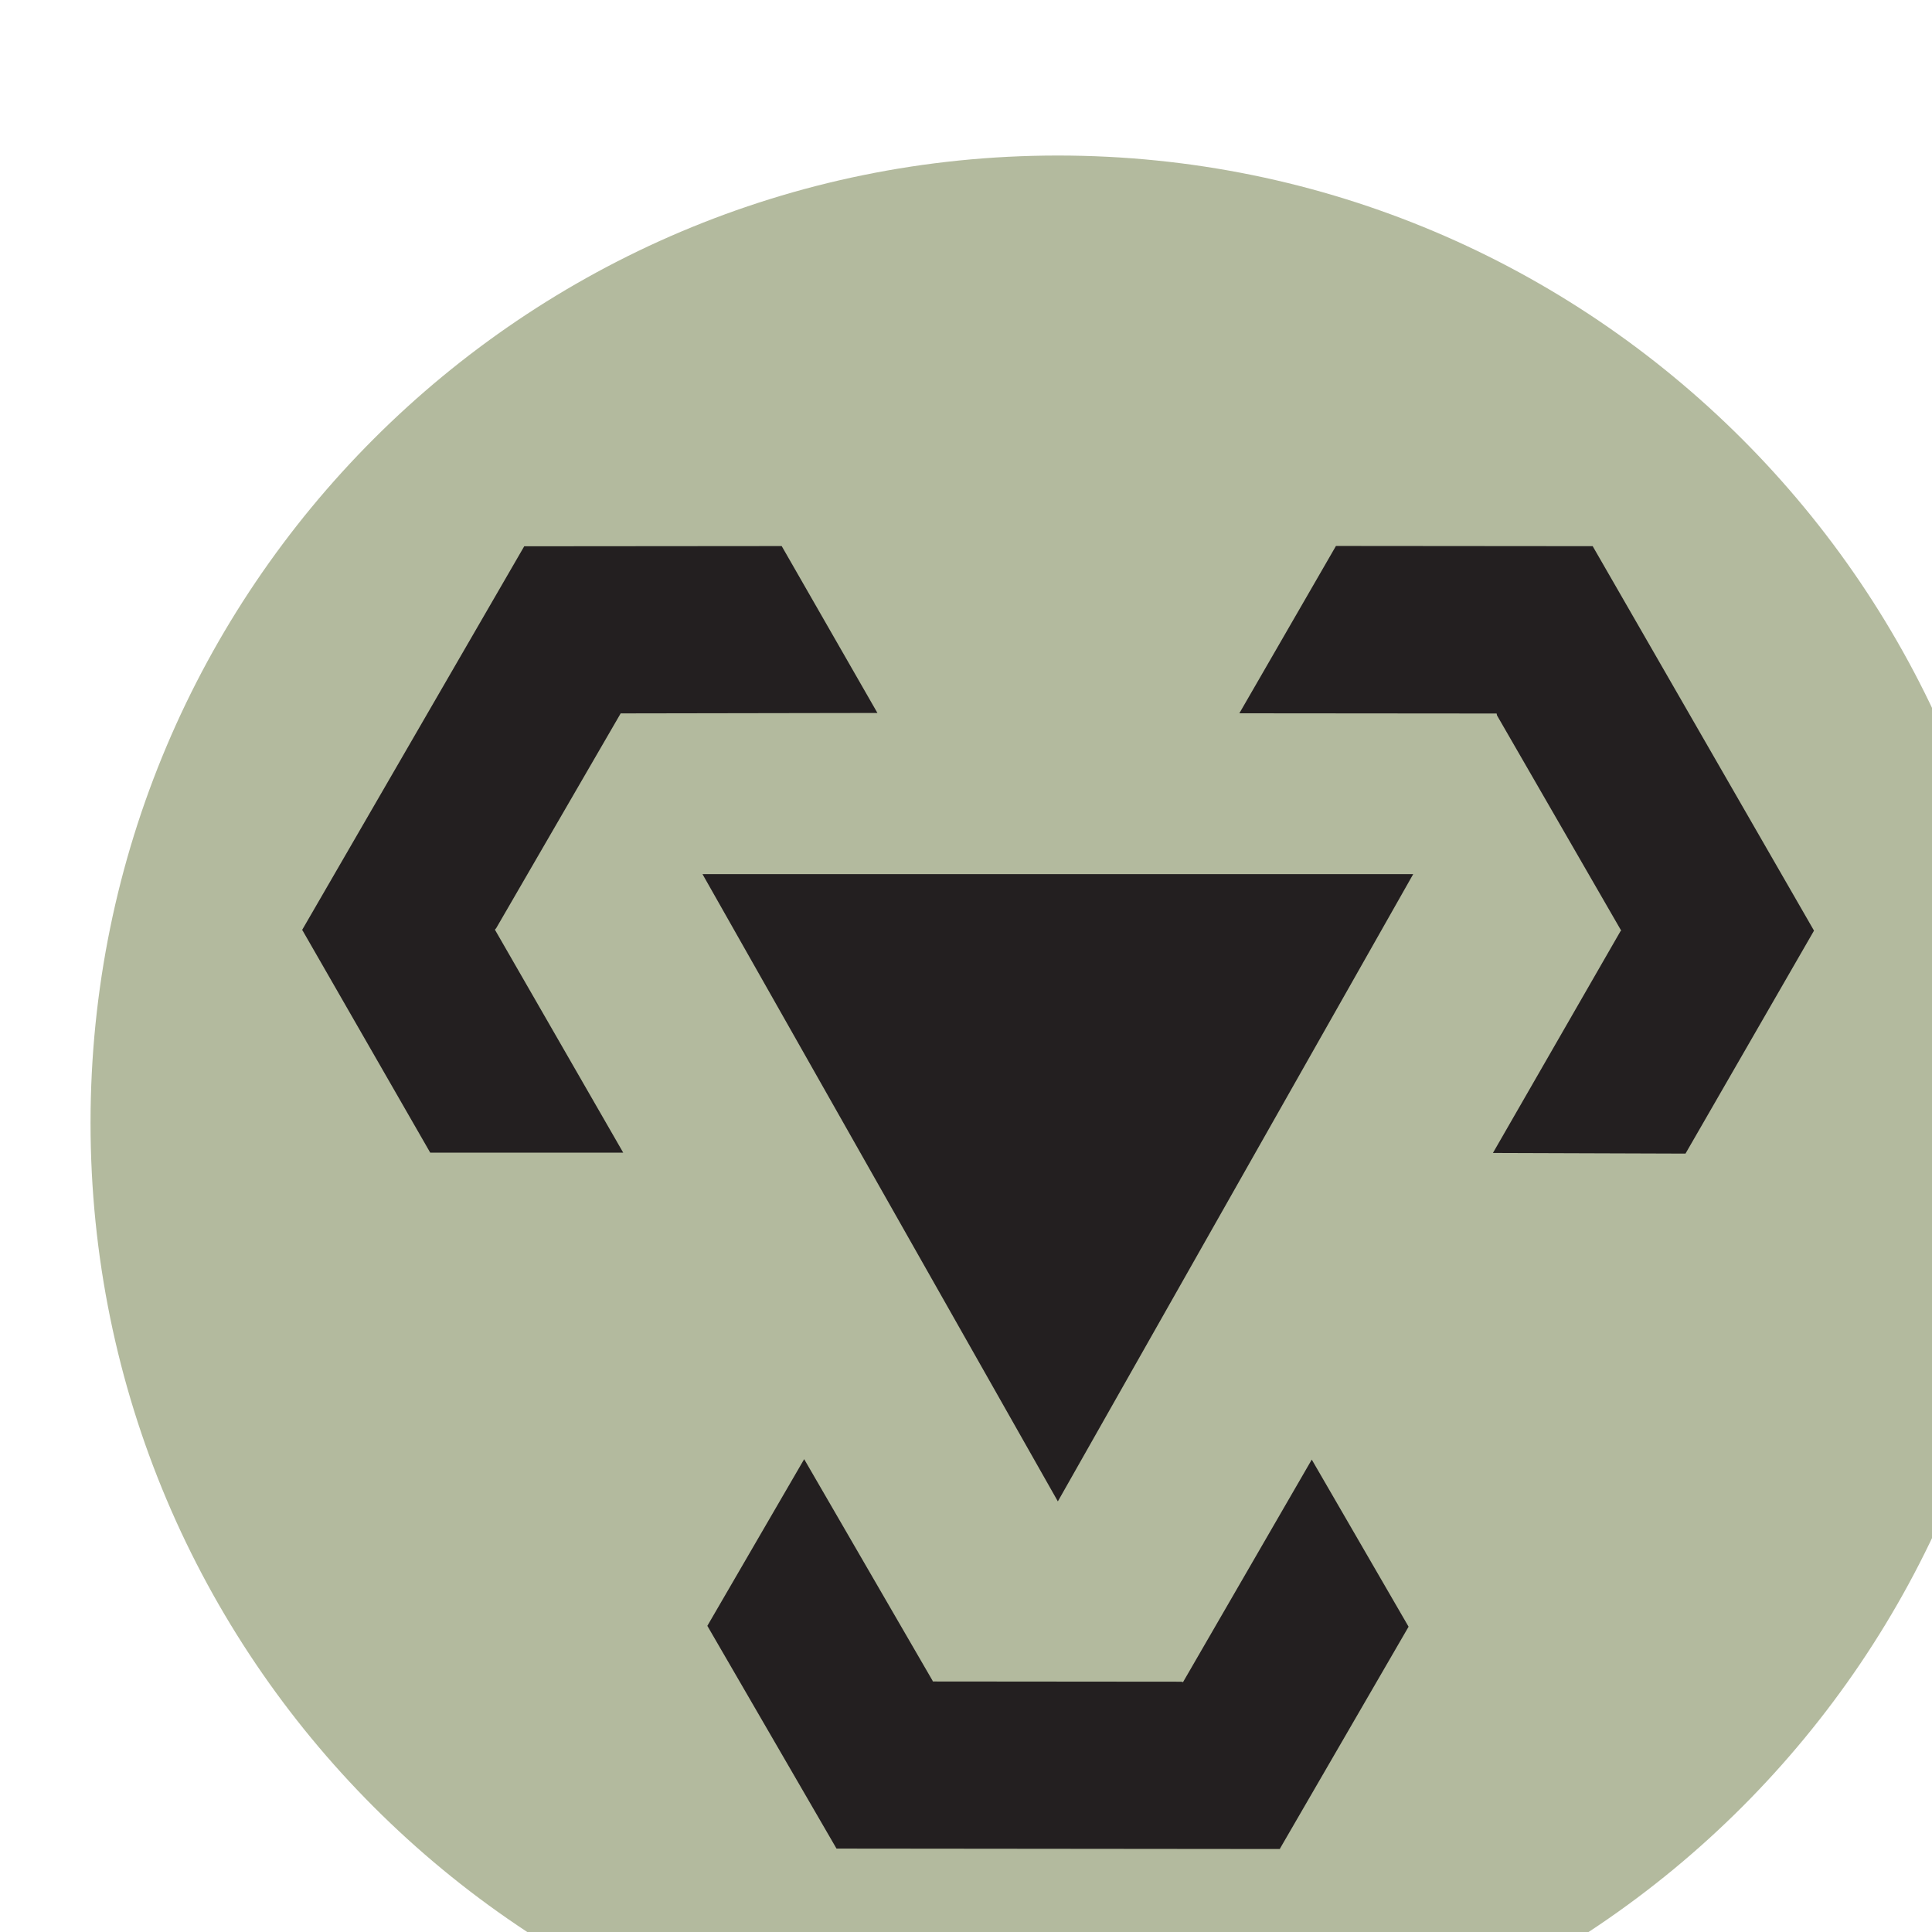
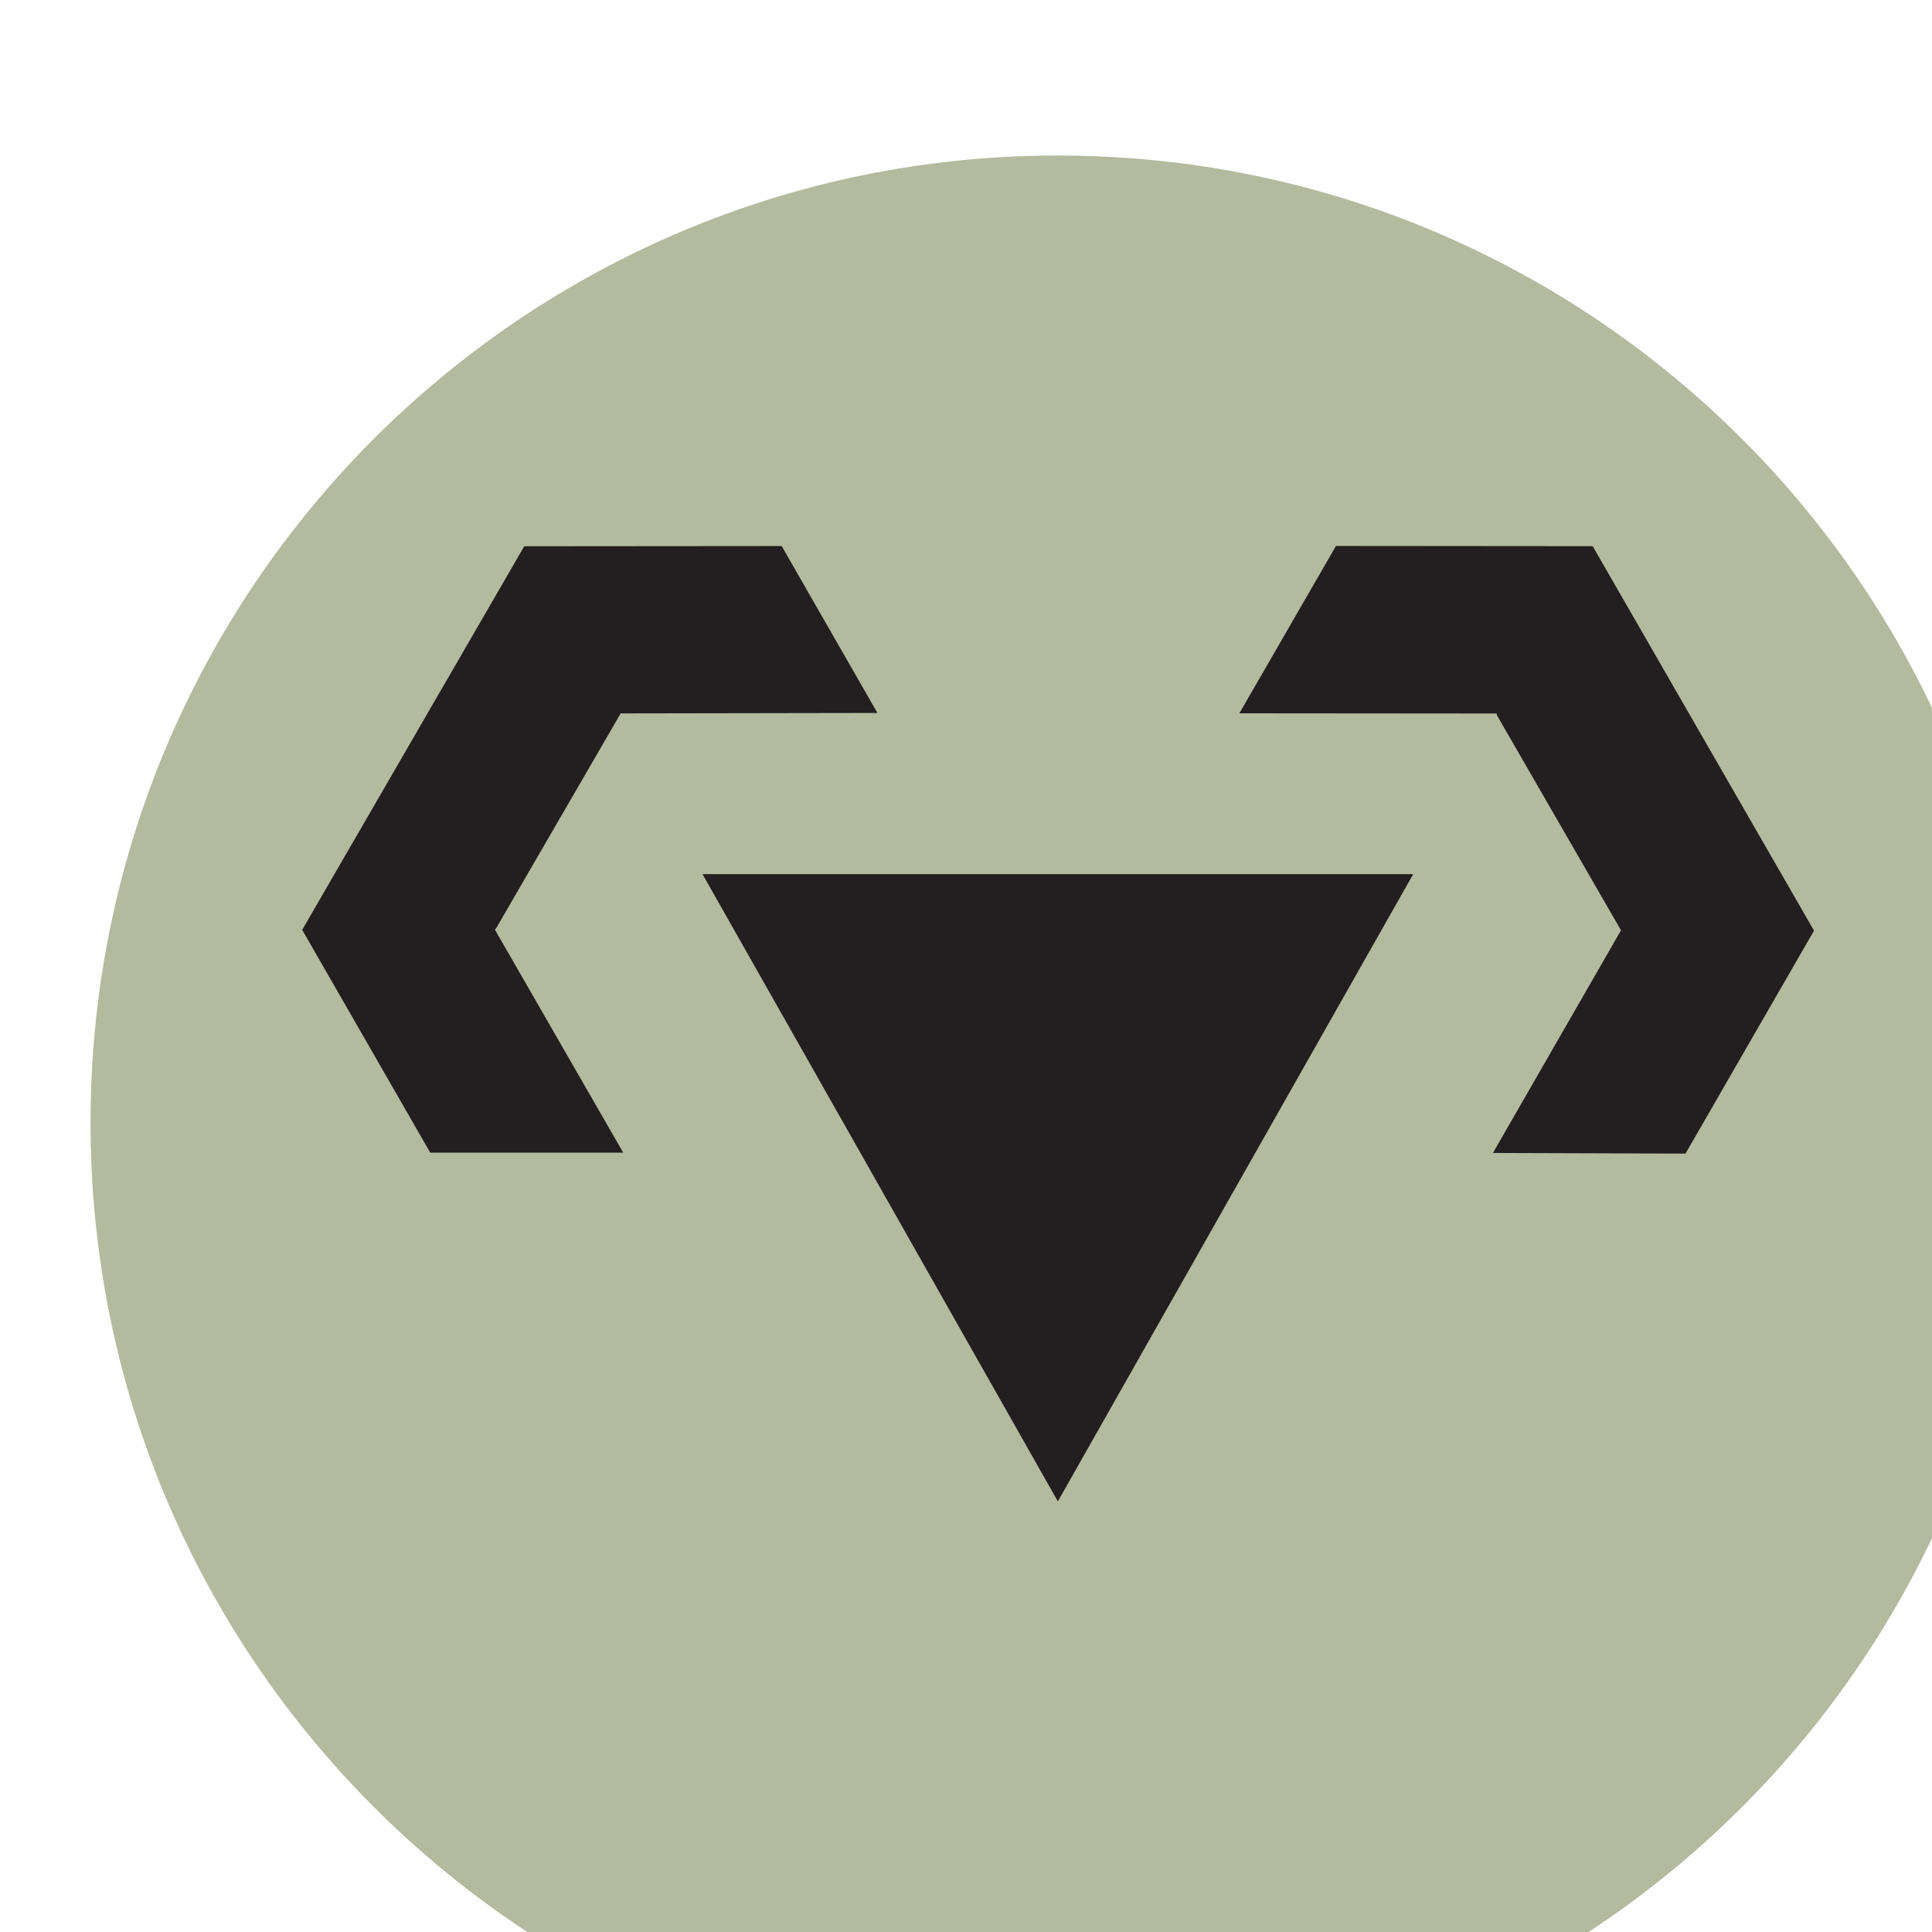
<svg xmlns="http://www.w3.org/2000/svg" xmlns:ns1="http://sodipodi.sourceforge.net/DTD/sodipodi-0.dtd" xmlns:ns2="http://www.inkscape.org/namespaces/inkscape" width="3.165mm" height="3.165mm" viewBox="0 0 3.165 3.165" version="1.1" id="svg1" xml:space="preserve">
  <ns1:namedview id="namedview1" pagecolor="#ffffff" bordercolor="#000000" borderopacity="0.25" ns2:showpageshadow="2" ns2:pageopacity="0.0" ns2:pagecheckerboard="0" ns2:deskcolor="#d1d1d1" ns2:document-units="mm">
    <ns2:page x="-5.7792172e-06" y="5.9237991e-06" width="3.165" height="3.165" id="page3" margin="0" bleed="0" />
  </ns1:namedview>
  <defs id="defs1">
    <clipPath clipPathUnits="userSpaceOnUse" id="clipPath115">
      <path d="m 266.575,256.987 c 0,-2.478 2.008,-4.487 4.486,-4.487 v 0 c 2.479,0 4.487,2.009 4.487,4.487 v 0 c 0,2.478 -2.008,4.486 -4.487,4.486 v 0 c -2.478,0 -4.486,-2.008 -4.486,-4.486" transform="translate(-271.061,-261.473)" id="path115" />
    </clipPath>
    <clipPath clipPathUnits="userSpaceOnUse" id="clipPath117">
      <path d="m 266.575,256.987 c 0,-2.478 2.008,-4.487 4.486,-4.487 v 0 c 2.479,0 4.487,2.009 4.487,4.487 v 0 c 0,2.478 -2.008,4.486 -4.487,4.486 v 0 c -2.478,0 -4.486,-2.008 -4.486,-4.486" transform="translate(-268.151,-256.85)" id="path117" />
    </clipPath>
    <clipPath clipPathUnits="userSpaceOnUse" id="clipPath119">
      <path d="m 266.575,256.987 c 0,-2.478 2.008,-4.487 4.486,-4.487 v 0 c 2.479,0 4.487,2.009 4.487,4.487 v 0 c 0,2.478 -2.008,4.486 -4.487,4.486 v 0 c -2.478,0 -4.486,-2.008 -4.486,-4.486" transform="translate(-272.092,-253.622)" id="path119" />
    </clipPath>
    <clipPath clipPathUnits="userSpaceOnUse" id="clipPath121">
      <path d="m 266.575,256.987 c 0,-2.478 2.008,-4.487 4.486,-4.487 v 0 c 2.479,0 4.487,2.009 4.487,4.487 v 0 c 0,2.478 -2.008,4.486 -4.487,4.486 v 0 c -2.478,0 -4.486,-2.008 -4.486,-4.486" transform="translate(-271.062,-255.233)" id="path121" />
    </clipPath>
    <clipPath clipPathUnits="userSpaceOnUse" id="clipPath123">
      <path d="m 266.575,256.987 c 0,-2.478 2.008,-4.487 4.486,-4.487 v 0 c 2.479,0 4.487,2.009 4.487,4.487 v 0 c 0,2.478 -2.008,4.486 -4.487,4.486 v 0 c -2.478,0 -4.486,-2.008 -4.486,-4.486" transform="translate(-273.971,-256.846)" id="path123" />
    </clipPath>
  </defs>
  <g id="g1" ns2:groupmode="layer" ns2:label="39" transform="matrix(0.265,0,0,0.265,-94.042,-161.758)">
    <g id="g113" ns2:export-filename=".\g113.png" ns2:export-xdpi="2006.0199" ns2:export-ydpi="2006.0199">
      <g id="group-MC7">
        <path id="path114" d="m 0,0 c -2.478,0 -4.487,-2.009 -4.487,-4.487 0,-2.478 2.009,-4.486 4.487,-4.486 2.478,0 4.487,2.008 4.487,4.486 C 4.487,-2.009 2.478,0 0,0" style="fill:#b3ba9e;fill-opacity:1;fill-rule:nonzero;stroke:none" transform="matrix(1.333,0,0,-1.333,361.415,611.369)" clip-path="url(#clipPath115)" />
        <path id="path116" d="M 0,0 -0.593,1.032 -0.595,1.031 0.436,2.812 1.63,2.813 2.074,2.039 0.884,2.037 0.885,2.04 0.306,1.041 0.3,1.034 0.895,0 Z" style="fill:#231f20;fill-opacity:1;fill-rule:nonzero;stroke:none" transform="matrix(1.333,0,0,-1.333,357.535,617.533)" clip-path="url(#clipPath117)" />
-         <path id="path118" d="M 0,0 -2.058,0.002 -2.657,1.035 -2.208,1.808 -1.611,0.778 -1.614,0.777 -0.459,0.776 -0.451,0.774 0.146,1.806 0.595,1.031 -0.002,0.001 Z" style="fill:#231f20;fill-opacity:1;fill-rule:nonzero;stroke:none" transform="matrix(1.333,0,0,-1.333,362.79,621.838)" clip-path="url(#clipPath119)" />
        <path id="path120" d="M 0,0 -1.648,2.909 H 1.648 Z" style="fill:#231f20;fill-opacity:1;fill-rule:nonzero;stroke:none" transform="matrix(1.333,0,0,-1.333,361.415,619.689)" clip-path="url(#clipPath121)" />
        <path id="path122" d="m 0,0 -0.893,0.003 0.593,1.031 0.003,-0.002 -0.577,1 -0.002,0.009 -1.193,10e-4 0.448,0.776 1.19,-10e-4 V 2.818 L 0.596,1.034 Z" style="fill:#231f20;fill-opacity:1;fill-rule:nonzero;stroke:none" transform="matrix(1.333,0,0,-1.333,365.295,617.539)" clip-path="url(#clipPath123)" />
      </g>
    </g>
  </g>
</svg>